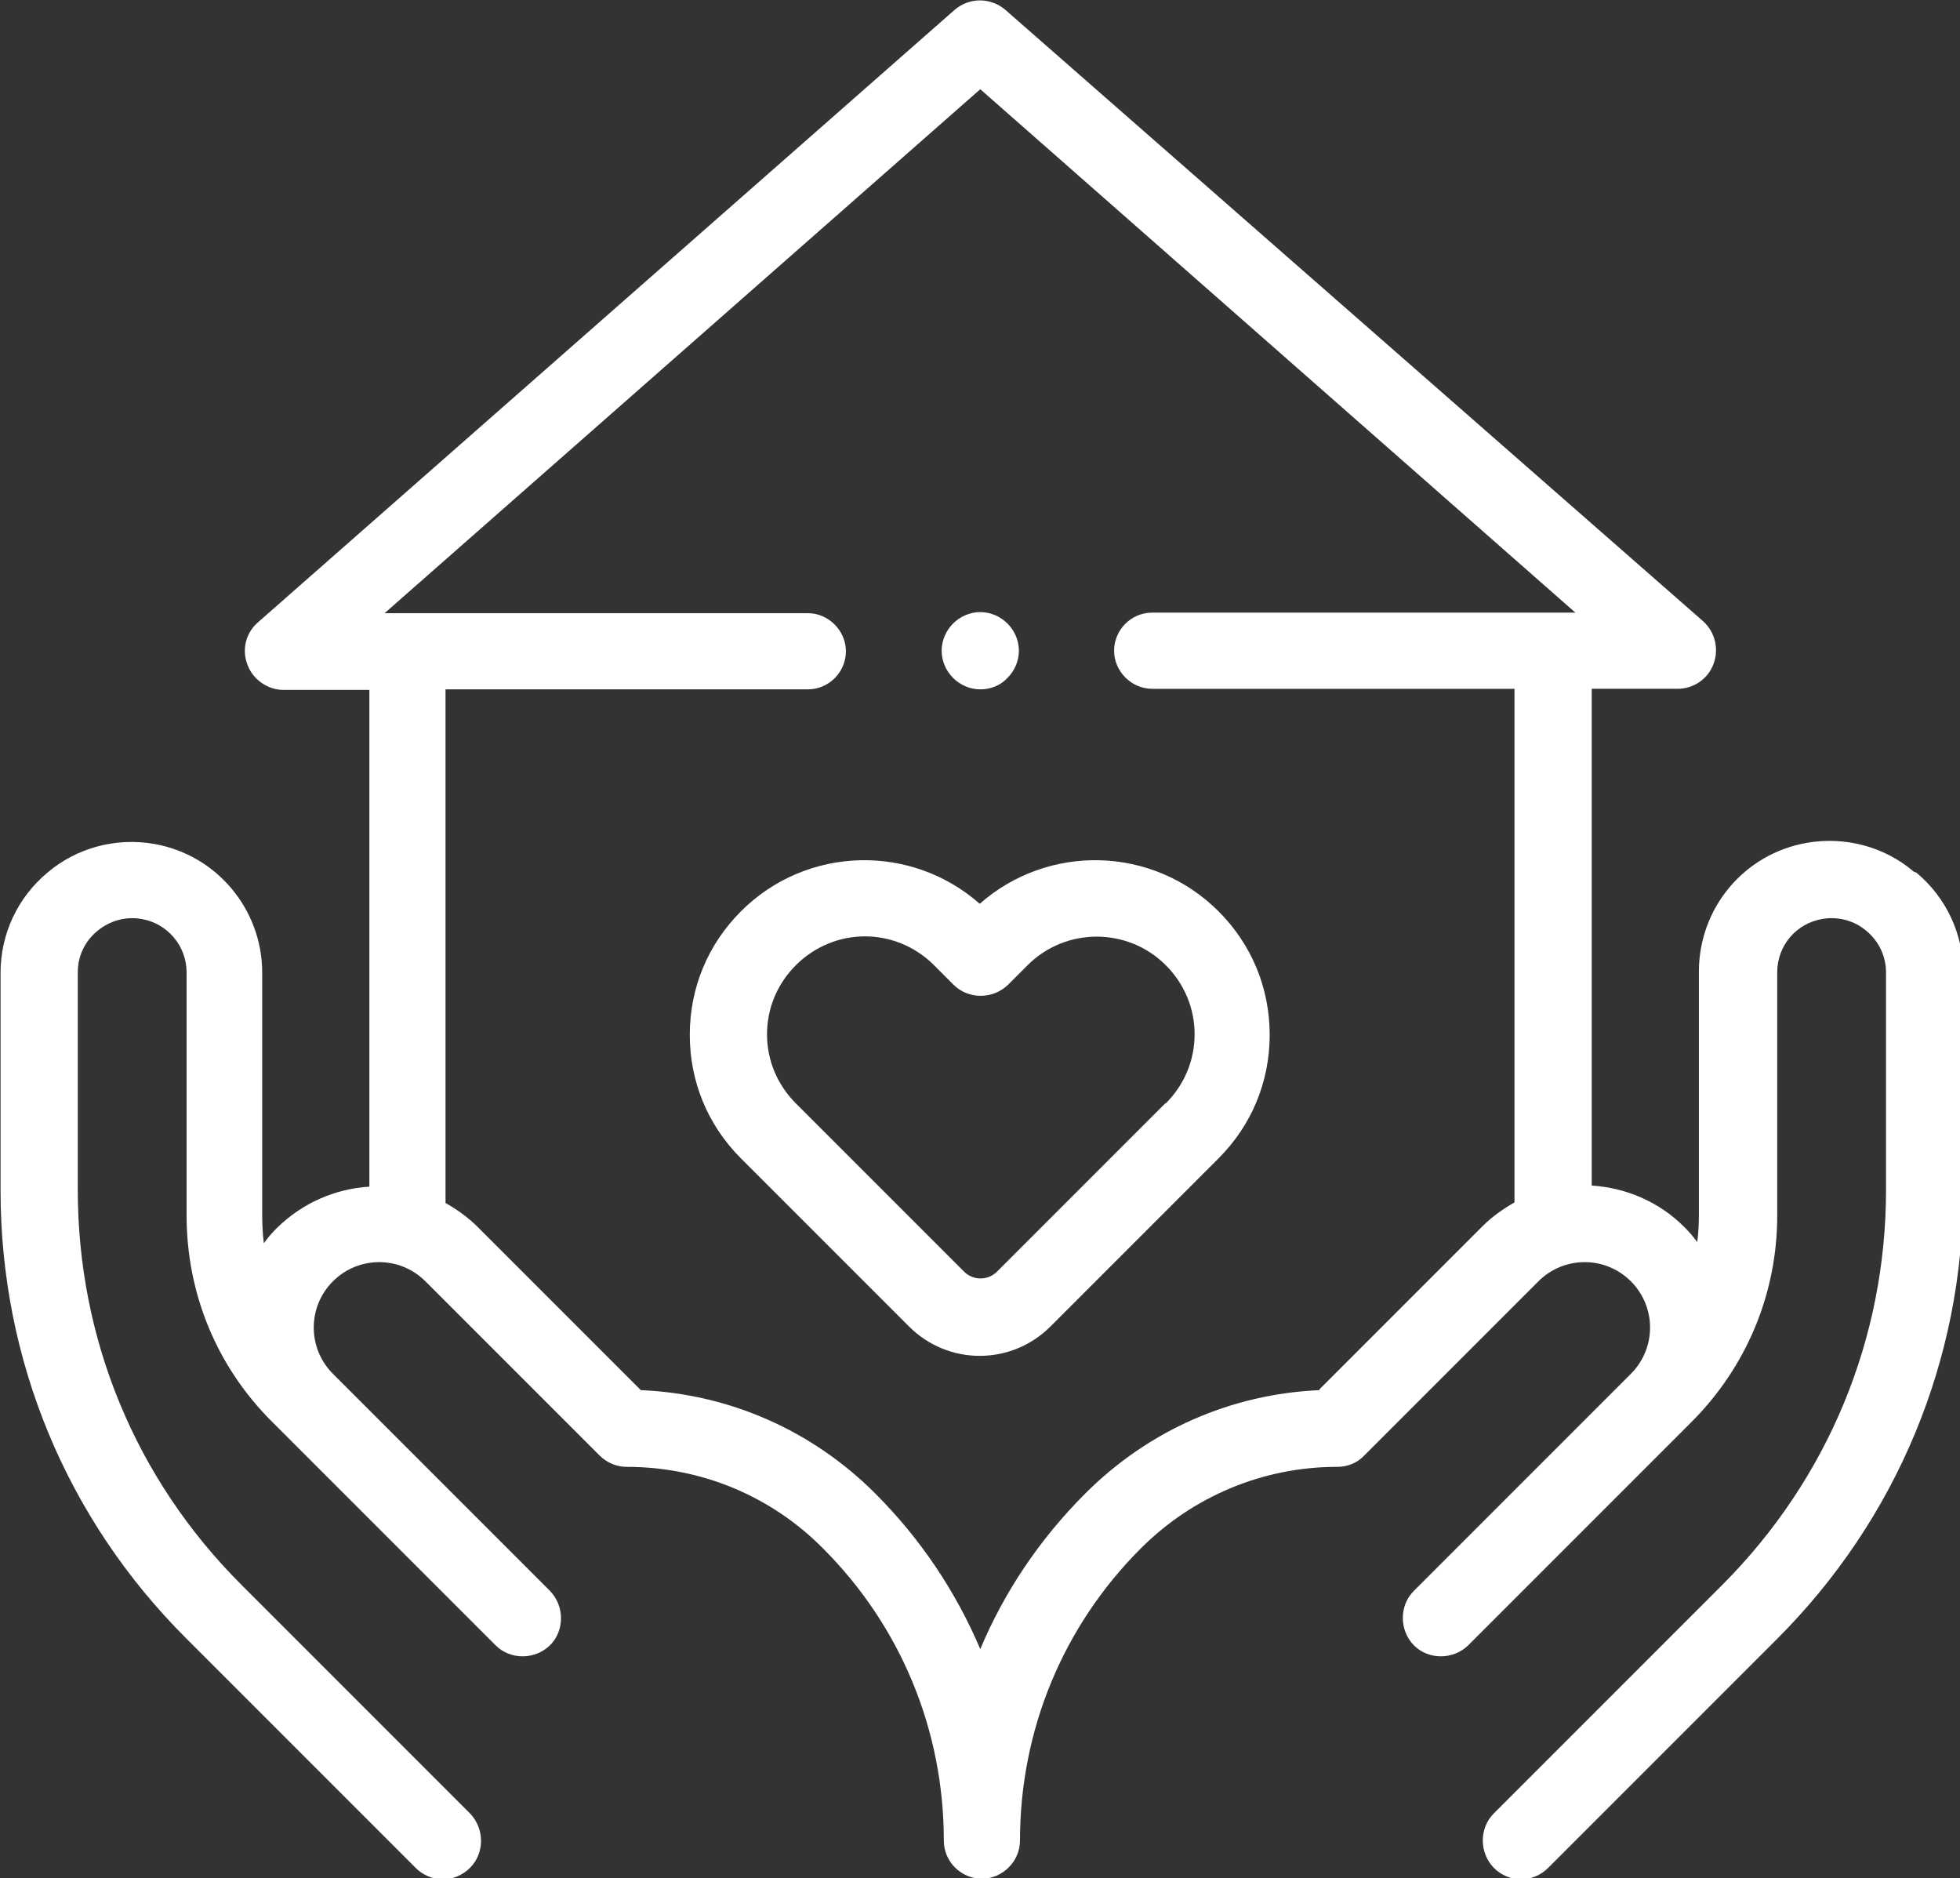
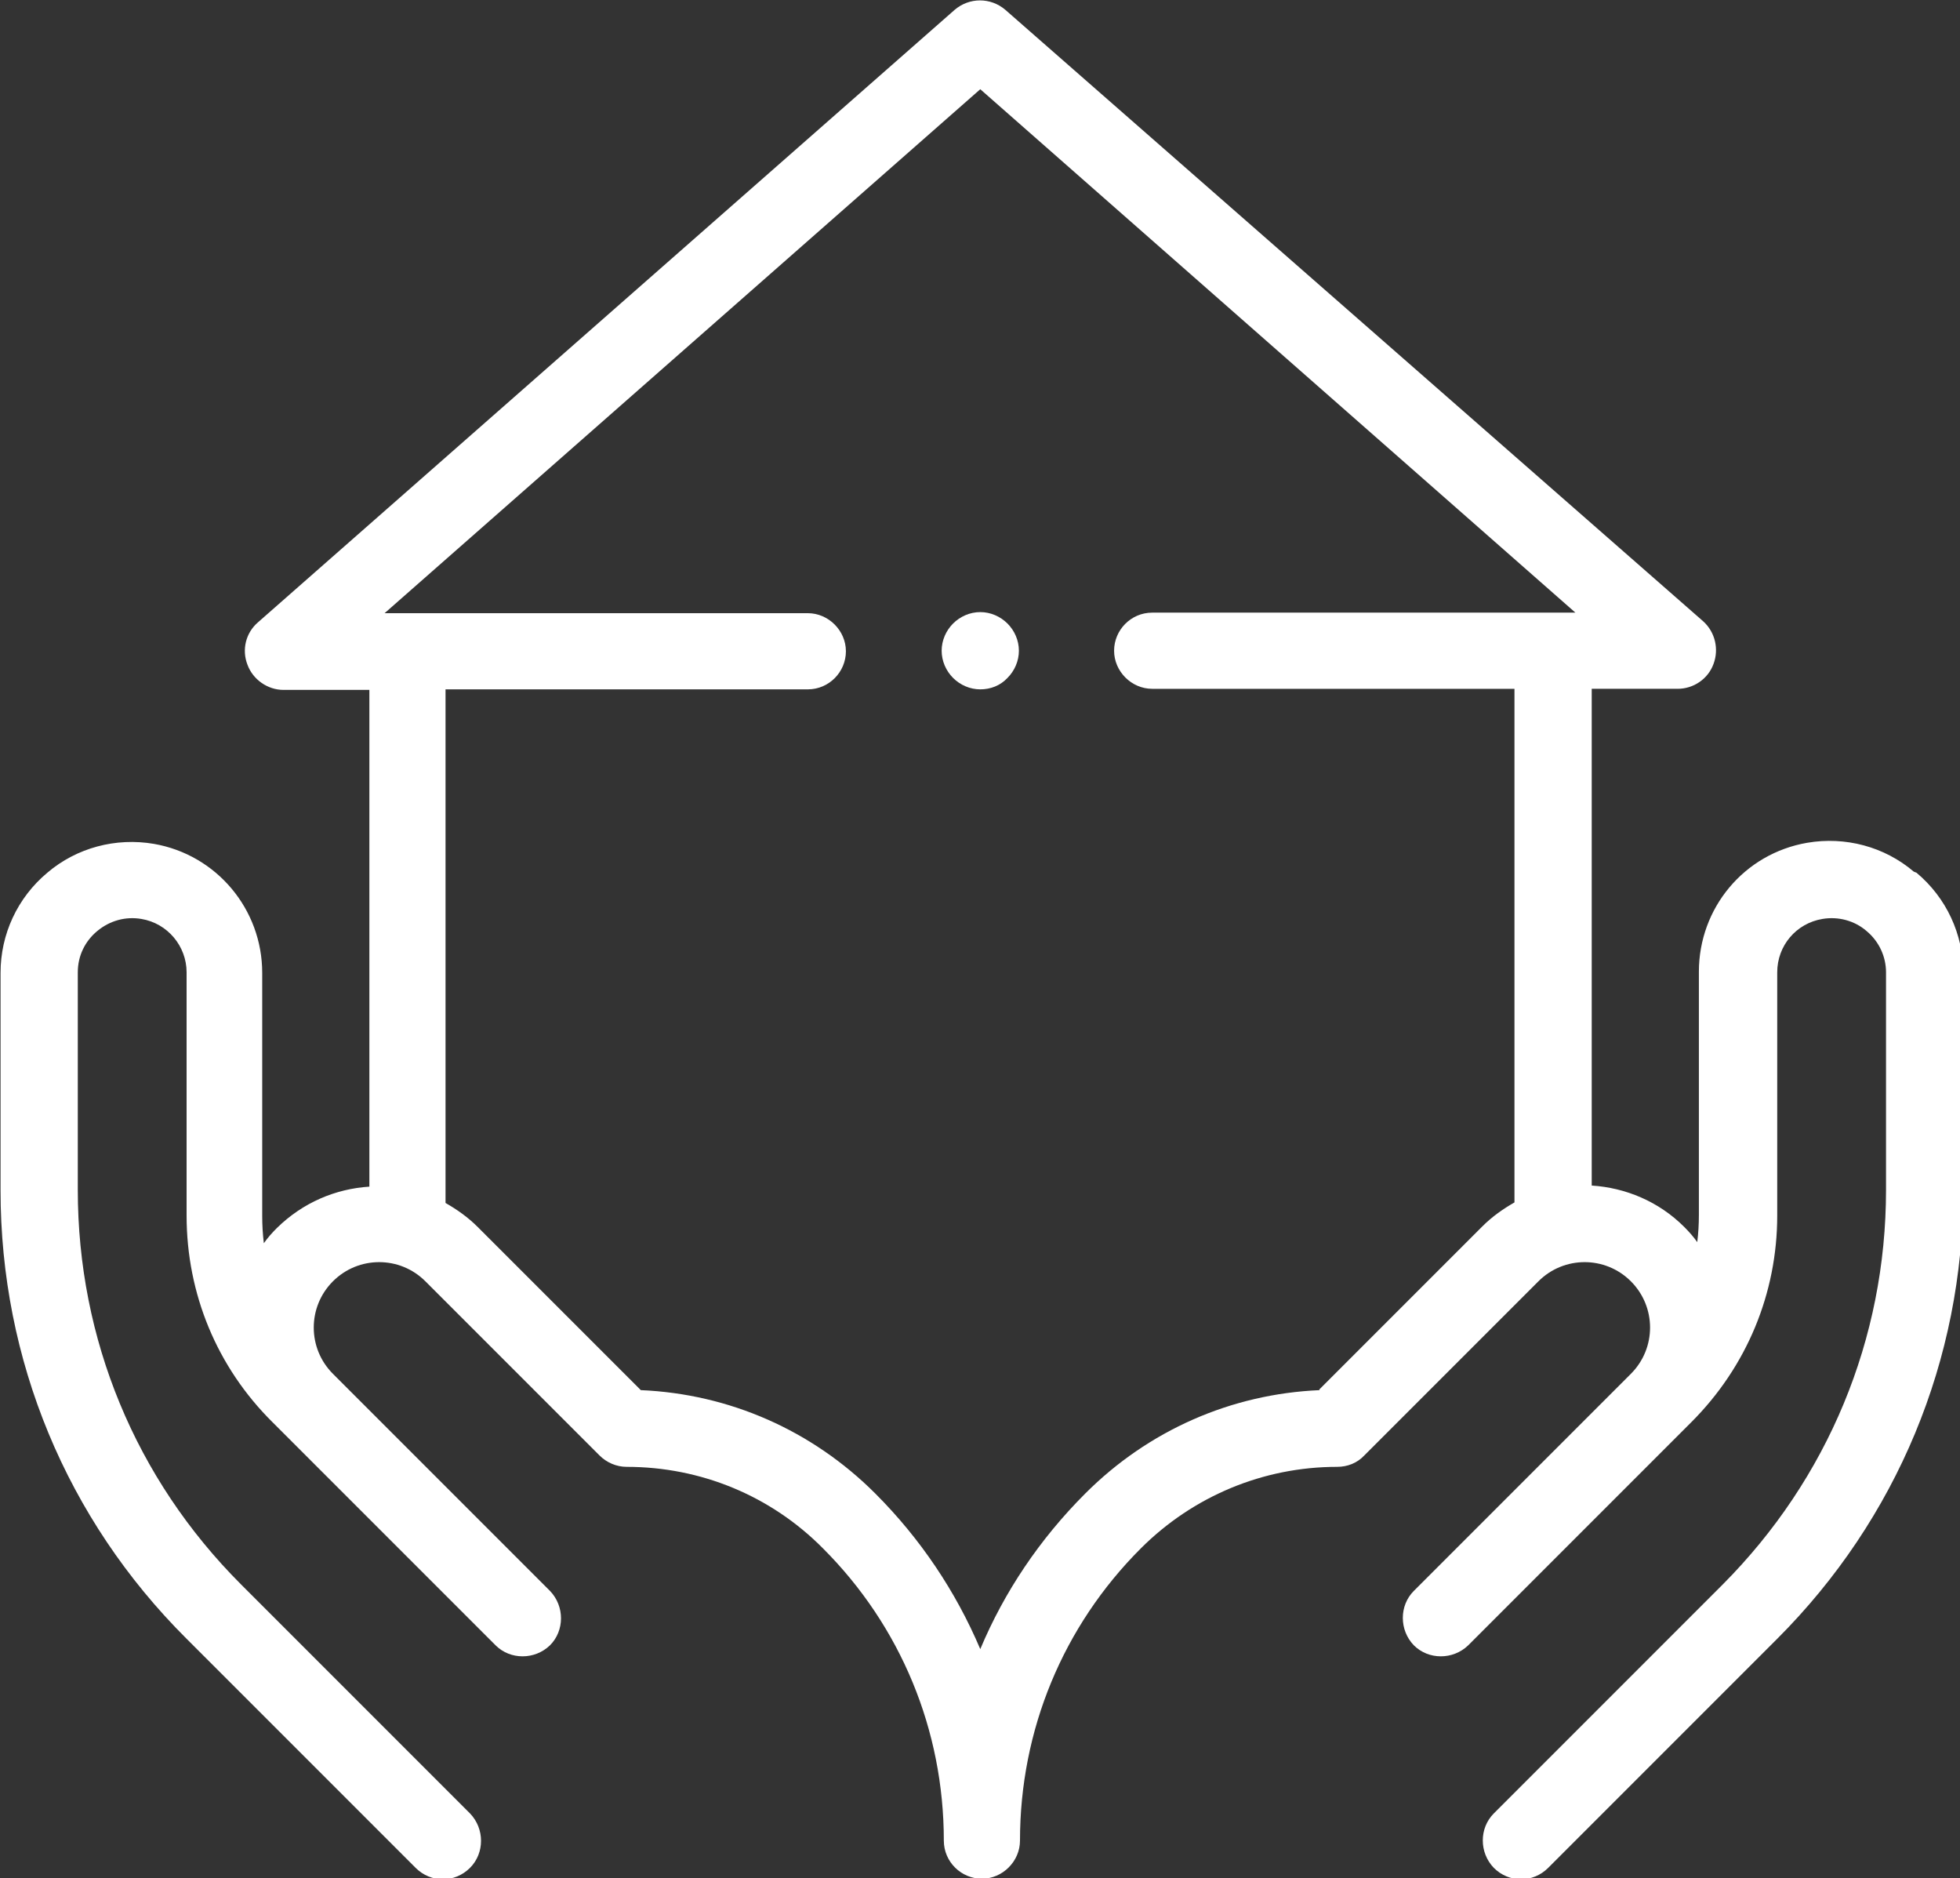
<svg xmlns="http://www.w3.org/2000/svg" id="Layer_2" data-name="Layer 2" viewBox="0 0 36.03 34.52">
  <rect x="0" y="0" width="36.03" height="34.52" fill="#333333" stroke="none" />
  <defs>
    <style>
      .cls-1 {
        fill: #fff;
      }
    </style>
  </defs>
  <g id="Layer_1-2" data-name="Layer 1">
    <g>
      <path class="cls-1" d="M18.02,12.67c.19,0,.37-.07.5-.21.13-.13.21-.31.21-.5s-.08-.37-.21-.5-.31-.21-.5-.21-.37.08-.5.21-.21.31-.21.5.08.37.21.5c.13.13.31.21.5.21Z" />
      <path class="cls-1" d="M35.18,16.02c-.54-.46-1.26-.65-1.96-.53-1.16.2-1.99,1.2-1.99,2.37v4.47c0,.17-.01.34-.03.5-.07-.1-.15-.19-.24-.28-.47-.47-1.08-.72-1.7-.76v-9.13h1.58c.29,0,.56-.18.66-.46.1-.27.03-.58-.19-.78L18.48.18c-.27-.23-.66-.23-.93,0L4.74,11.44c-.22.19-.3.5-.19.78.1.27.37.46.66.46h1.58v9.13c-.62.04-1.22.29-1.7.76-.09.09-.17.18-.24.28-.02-.17-.03-.33-.03-.5v-4.47c0-1.17-.84-2.17-1.99-2.37-.7-.12-1.42.07-1.96.53-.55.46-.86,1.13-.86,1.84v4c0,3.11,1.21,6.04,3.42,8.24l4.21,4.21c.14.14.32.21.5.21s.36-.07.5-.21c.27-.27.27-.72,0-1l-4.21-4.21c-1.94-1.94-3-4.51-3-7.25v-4c0-.3.13-.57.36-.76.23-.19.52-.27.81-.22.48.08.83.5.83.98v4.47c0,1.44.56,2.79,1.58,3.8l4.1,4.1c.27.27.72.27,1,0,.27-.27.27-.72,0-1l-3.99-3.99c-.47-.47-.47-1.23,0-1.7.47-.47,1.23-.47,1.7,0l3.2,3.2c.13.13.31.21.5.21,1.36,0,2.65.53,3.61,1.5,1.43,1.43,2.22,3.34,2.22,5.37,0,.39.32.7.7.7s.7-.32.7-.7c0-2.03.79-3.94,2.22-5.37.96-.96,2.25-1.5,3.61-1.5.19,0,.37-.07.5-.21l3.2-3.2c.47-.47,1.23-.47,1.7,0,.47.47.47,1.23,0,1.7l-3.99,3.99c-.27.27-.27.72,0,1,.27.27.72.27,1,0l4.1-4.1c1.02-1.02,1.58-2.37,1.58-3.8v-4.47c0-.49.35-.9.83-.98.29-.05.59.03.81.22.23.19.36.47.36.76v4c0,2.74-1.07,5.31-3,7.25l-4.21,4.21c-.27.27-.27.72,0,1,.14.14.32.21.5.21s.36-.07.5-.21l4.21-4.21c2.2-2.2,3.42-5.13,3.42-8.24v-4c0-.71-.31-1.38-.86-1.84h0ZM24.26,25.55c-1.63.07-3.15.74-4.31,1.9-.84.84-1.49,1.81-1.93,2.86-.45-1.06-1.1-2.03-1.93-2.86-1.16-1.16-2.68-1.83-4.31-1.9l-3-3c-.18-.18-.38-.32-.59-.44v-9.44h6.66c.39,0,.7-.32.7-.7s-.32-.7-.7-.7h-7.78L18.02,1.64l10.94,9.62h-7.78c-.39,0-.7.32-.7.7s.32.7.7.7h6.66v9.44c-.21.12-.41.26-.59.44l-3,3Z" />
-       <path class="cls-1" d="M18.02,16.62c-1.26-1.12-3.19-1.08-4.4.13-.61.61-.94,1.41-.94,2.27s.33,1.66.94,2.27l3.09,3.09c.36.36.83.54,1.3.54s.94-.18,1.3-.54l3.09-3.09c.61-.61.94-1.41.94-2.27s-.33-1.66-.94-2.27c-1.21-1.21-3.14-1.25-4.4-.13h0ZM21.42,20.28l-3.09,3.09c-.17.17-.44.17-.61,0l-3.09-3.09c-.34-.34-.53-.79-.53-1.27s.19-.93.53-1.27c.35-.35.81-.53,1.27-.53s.92.18,1.27.53l.36.36c.27.27.72.27,1,0l.36-.36c.7-.7,1.84-.7,2.54,0,.34.34.53.79.53,1.27s-.19.93-.53,1.27h0Z" />
    </g>
  </g>
</svg>